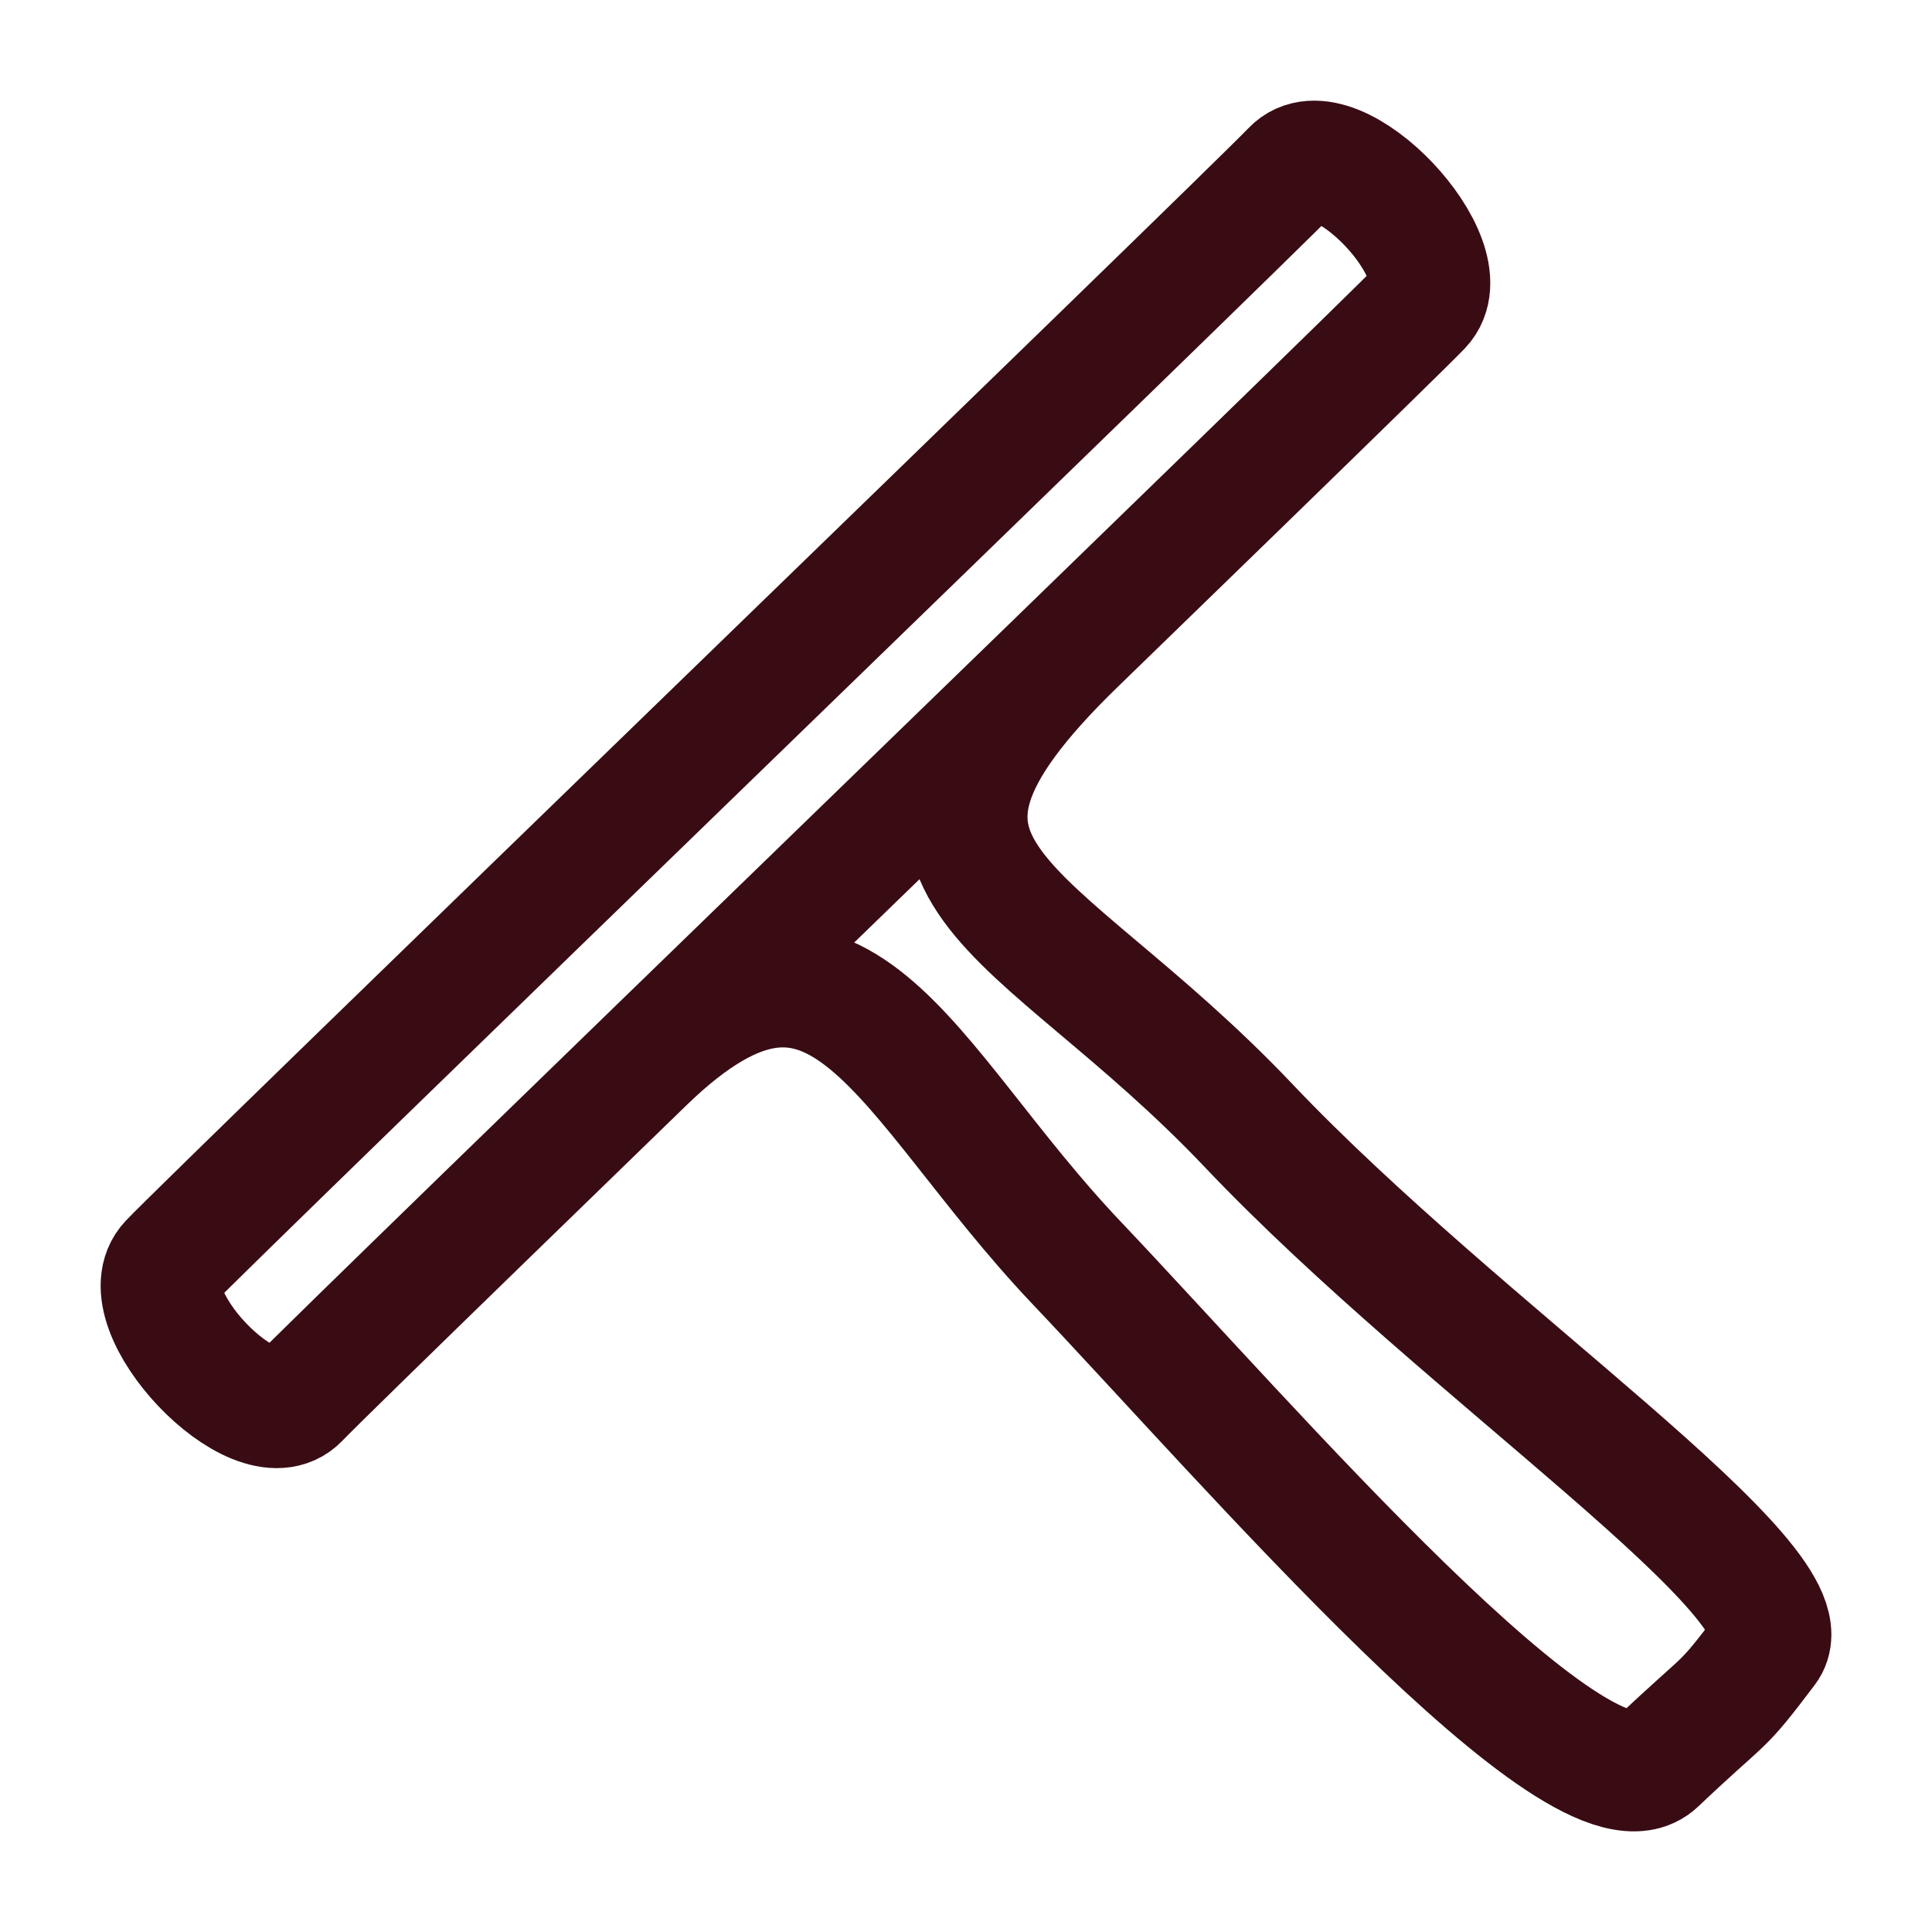
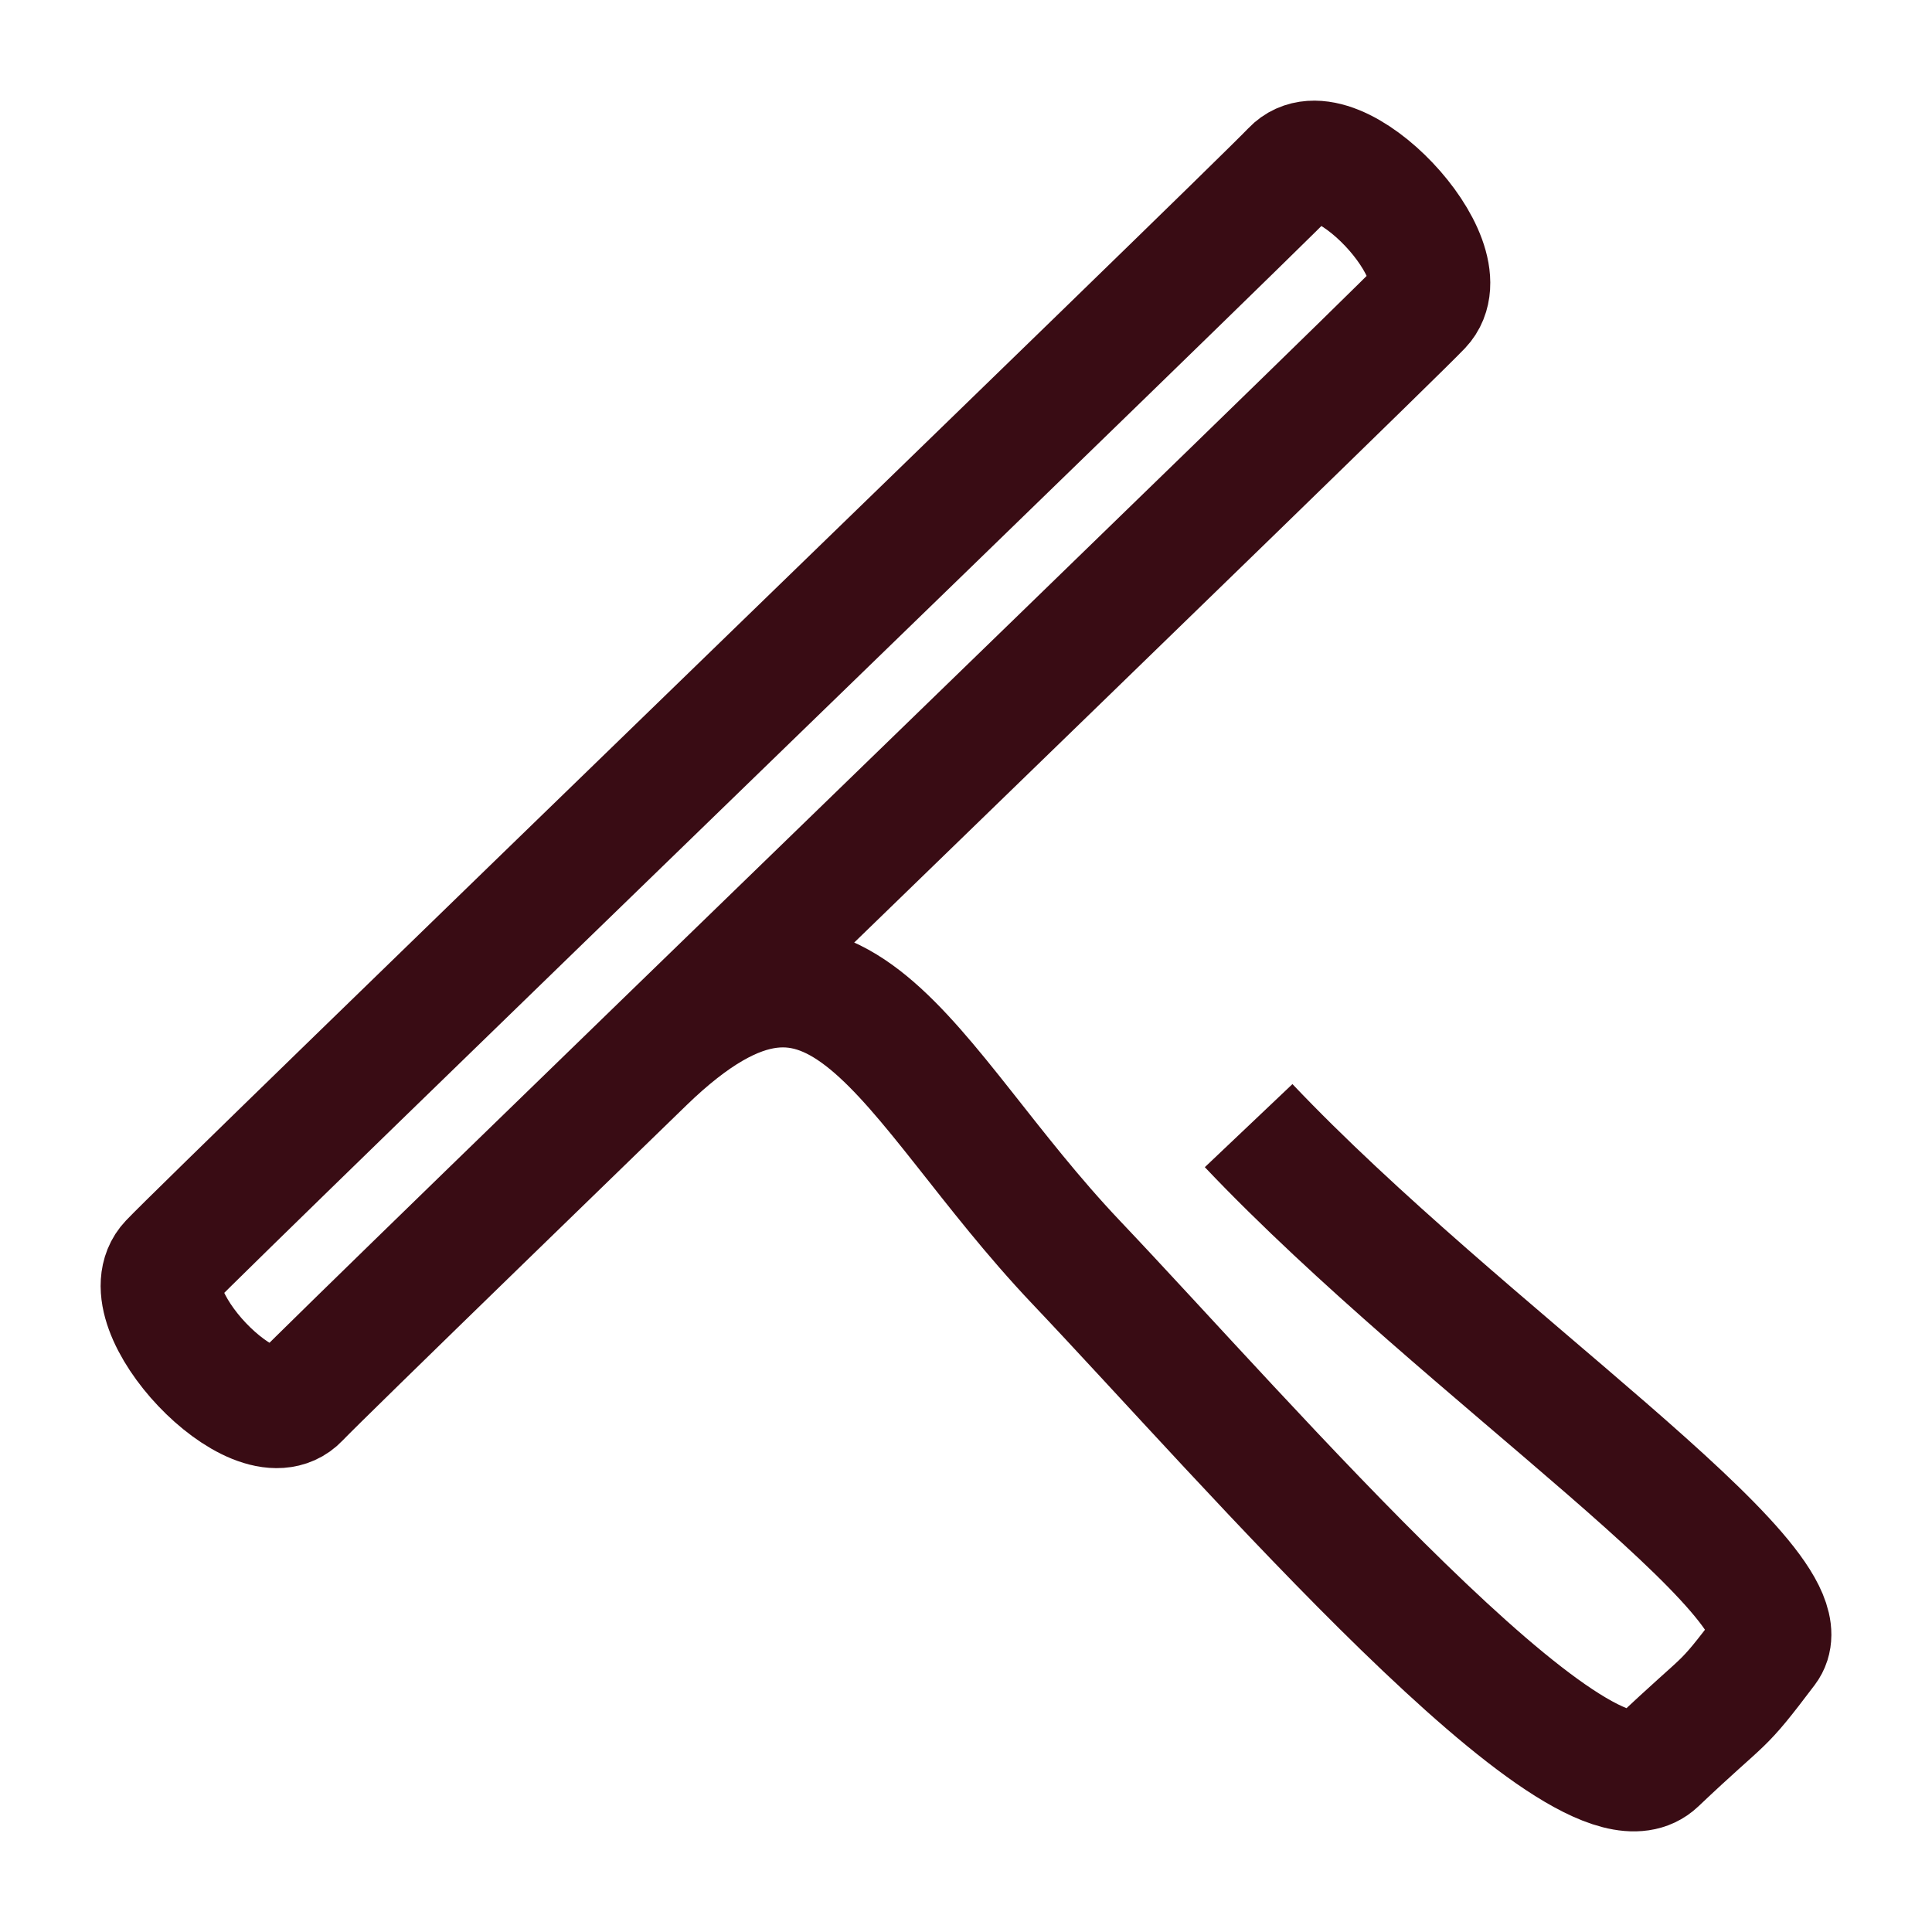
<svg xmlns="http://www.w3.org/2000/svg" width="24" height="24" viewBox="0 0 24 24" fill="none">
-   <path d="M8.005 13.192C10.429 10.841 11.222 13.418 13.366 15.679C15.511 17.939 19.663 22.768 20.581 21.896C21.5 21.024 21.343 21.275 21.944 20.48C22.544 19.685 18.191 16.809 15.511 13.983C12.83 11.157 10.415 10.855 13.366 7.991M3.716 17.374C3.18 17.939 1.572 16.244 2.108 15.679C2.643 15.113 15.511 2.679 16.047 2.114C16.582 1.549 18.191 3.244 17.655 3.809C17.119 4.375 4.252 16.809 3.716 17.374Z" stroke="#390C14" stroke-width="1.5" />
+   <path d="M8.005 13.192C10.429 10.841 11.222 13.418 13.366 15.679C15.511 17.939 19.663 22.768 20.581 21.896C21.5 21.024 21.343 21.275 21.944 20.48C22.544 19.685 18.191 16.809 15.511 13.983M3.716 17.374C3.18 17.939 1.572 16.244 2.108 15.679C2.643 15.113 15.511 2.679 16.047 2.114C16.582 1.549 18.191 3.244 17.655 3.809C17.119 4.375 4.252 16.809 3.716 17.374Z" stroke="#390C14" stroke-width="1.5" />
</svg>